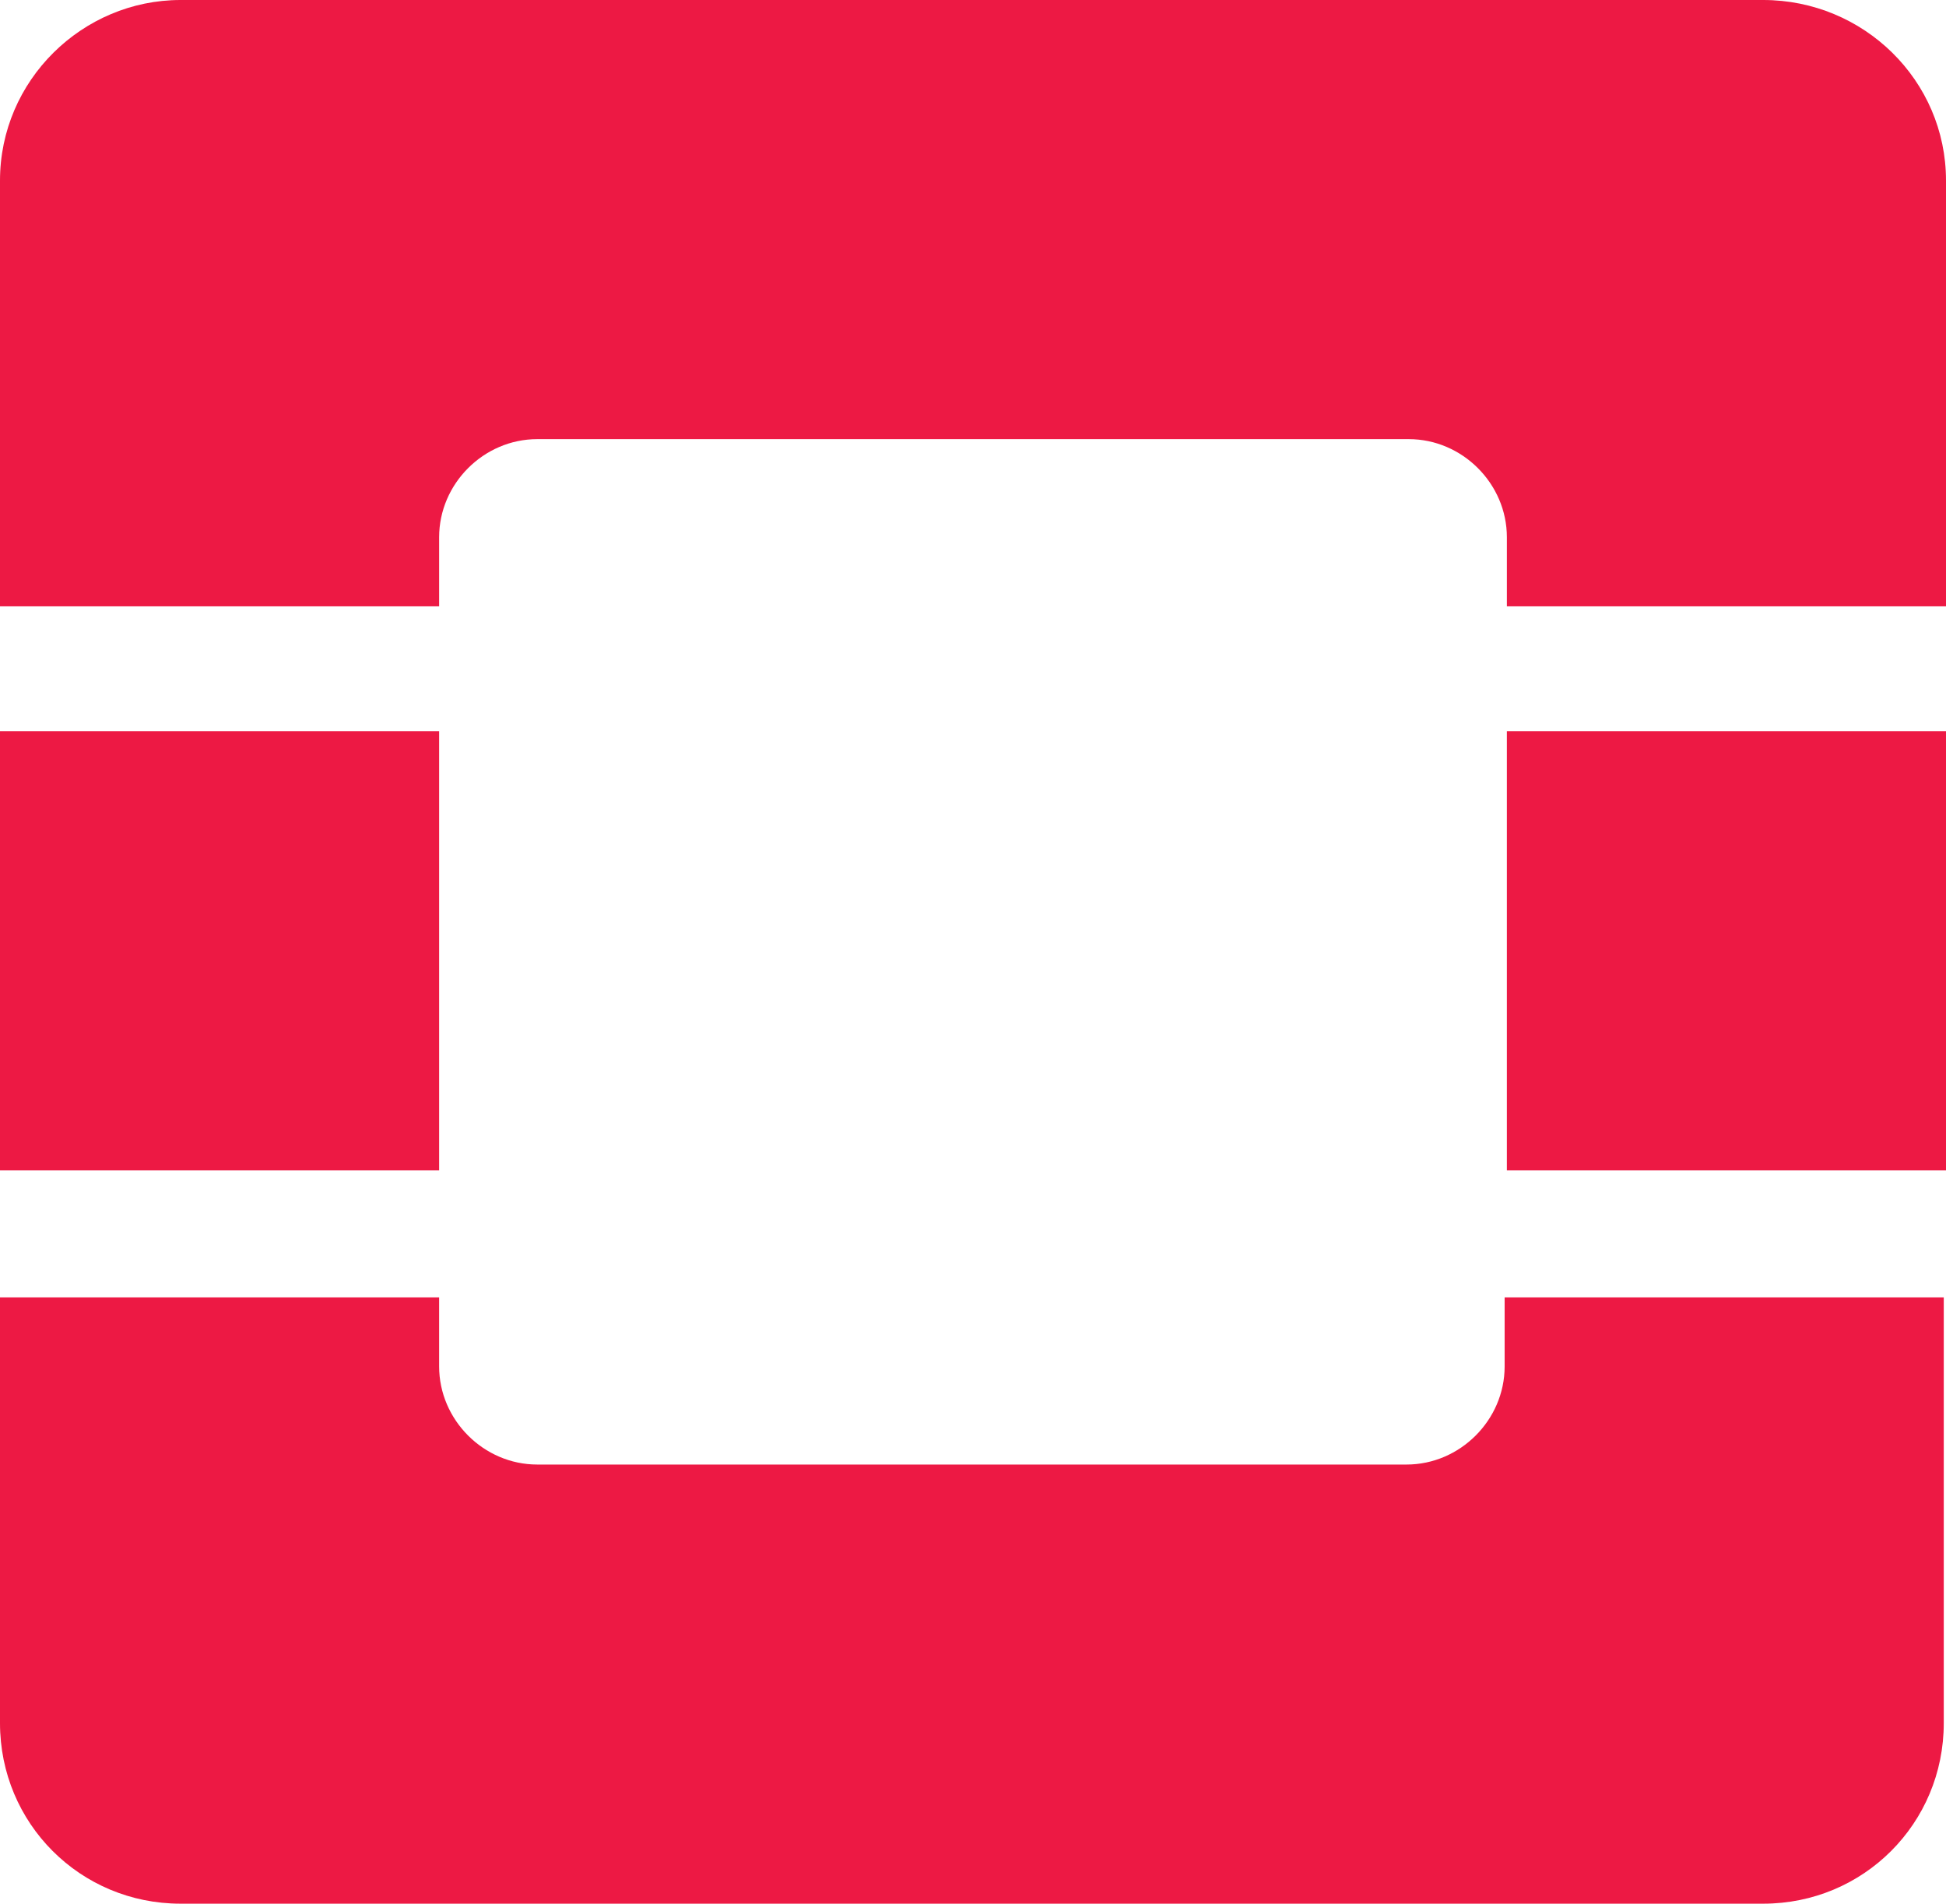
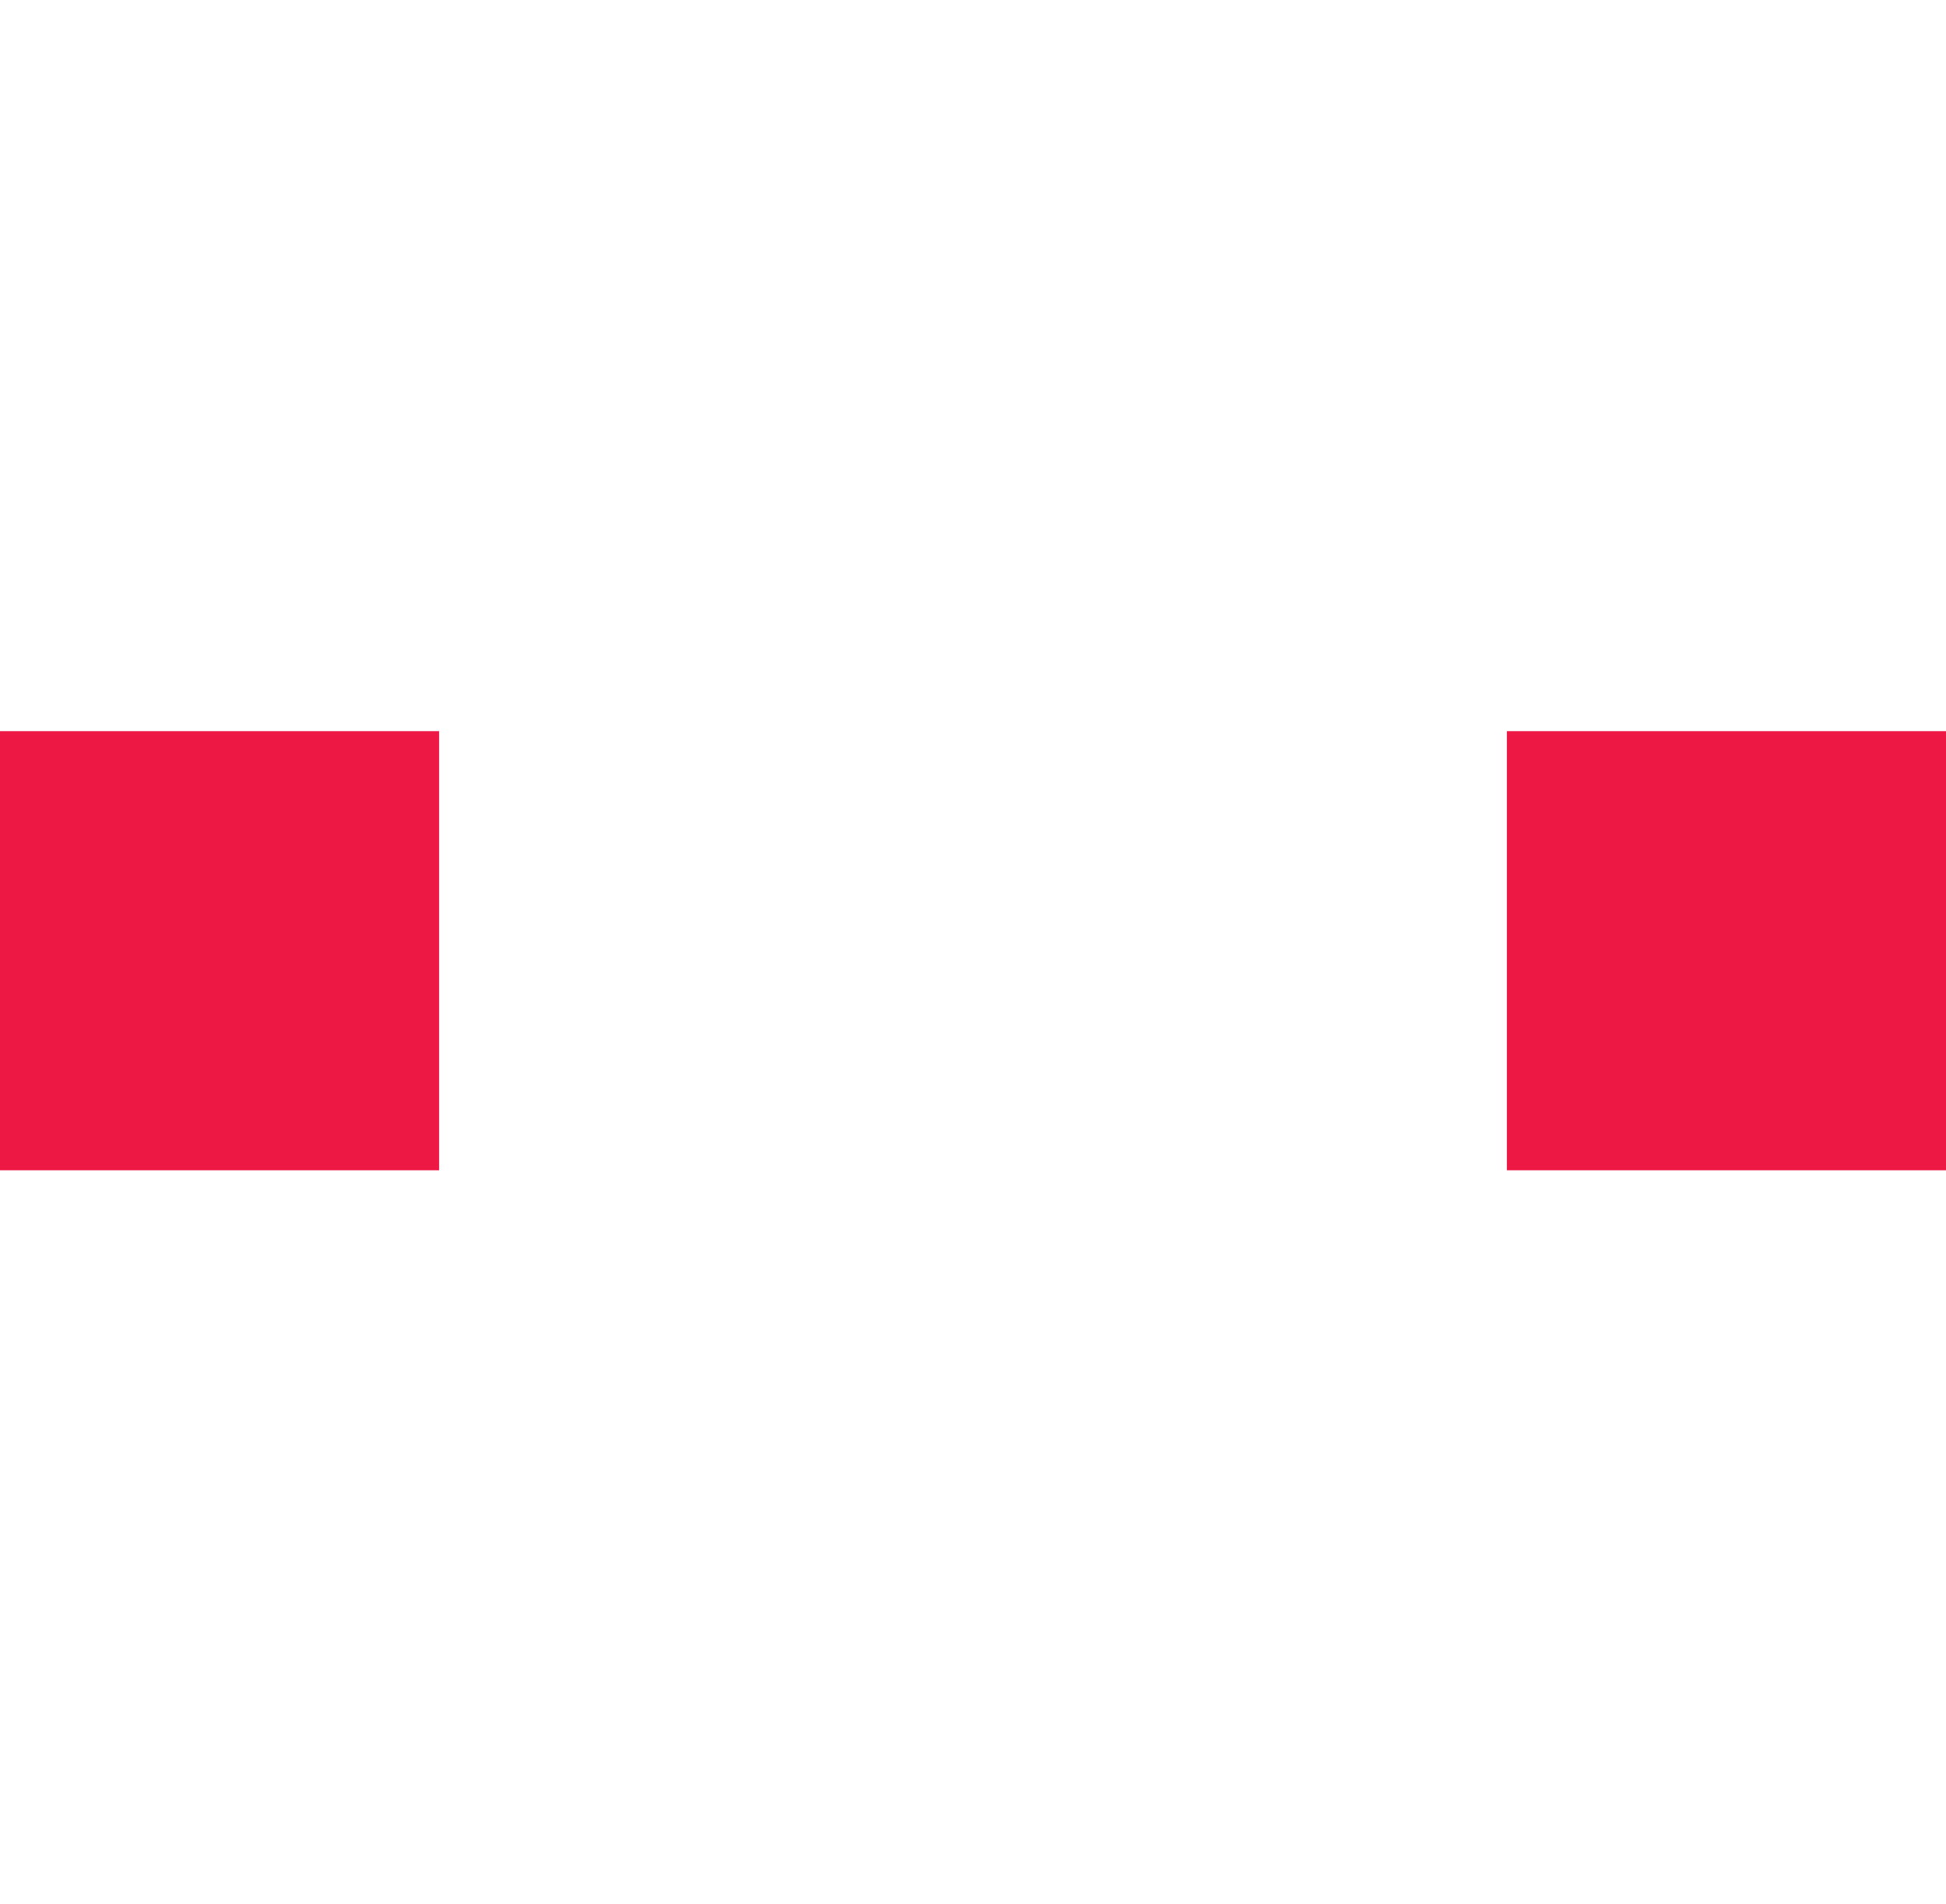
<svg xmlns="http://www.w3.org/2000/svg" id="Layer_1" version="1.1" viewBox="0 0 87.3 85.4">
  <defs>
    <style>
      .st0 {
        fill: #ed1944;
      }
    </style>
  </defs>
-   <path class="st0" d="M79.1,0H8.1C3.7,0,0,3.6,0,8.1v19.1h19.7v-3.1c0-2.4,2-4.4,4.4-4.4h39.1c2.4,0,4.4,2,4.4,4.4v3.1h19.7V8.1C87.3,3.6,83.6,0,79.1,0Z" />
-   <path class="st0" d="M67.5,61.3c0,2.4-2,4.4-4.4,4.4H24.1c-2.4,0-4.4-2-4.4-4.4v-3.1H0v19.1c0,4.5,3.6,8.1,8.1,8.1h71c4.5,0,8.1-3.6,8.1-8.1v-19.1h-19.7v3.1Z" />
  <rect class="st0" y="32.8" width="19.7" height="19.7" />
  <rect class="st0" x="67.6" y="32.8" width="19.7" height="19.7" />
</svg>